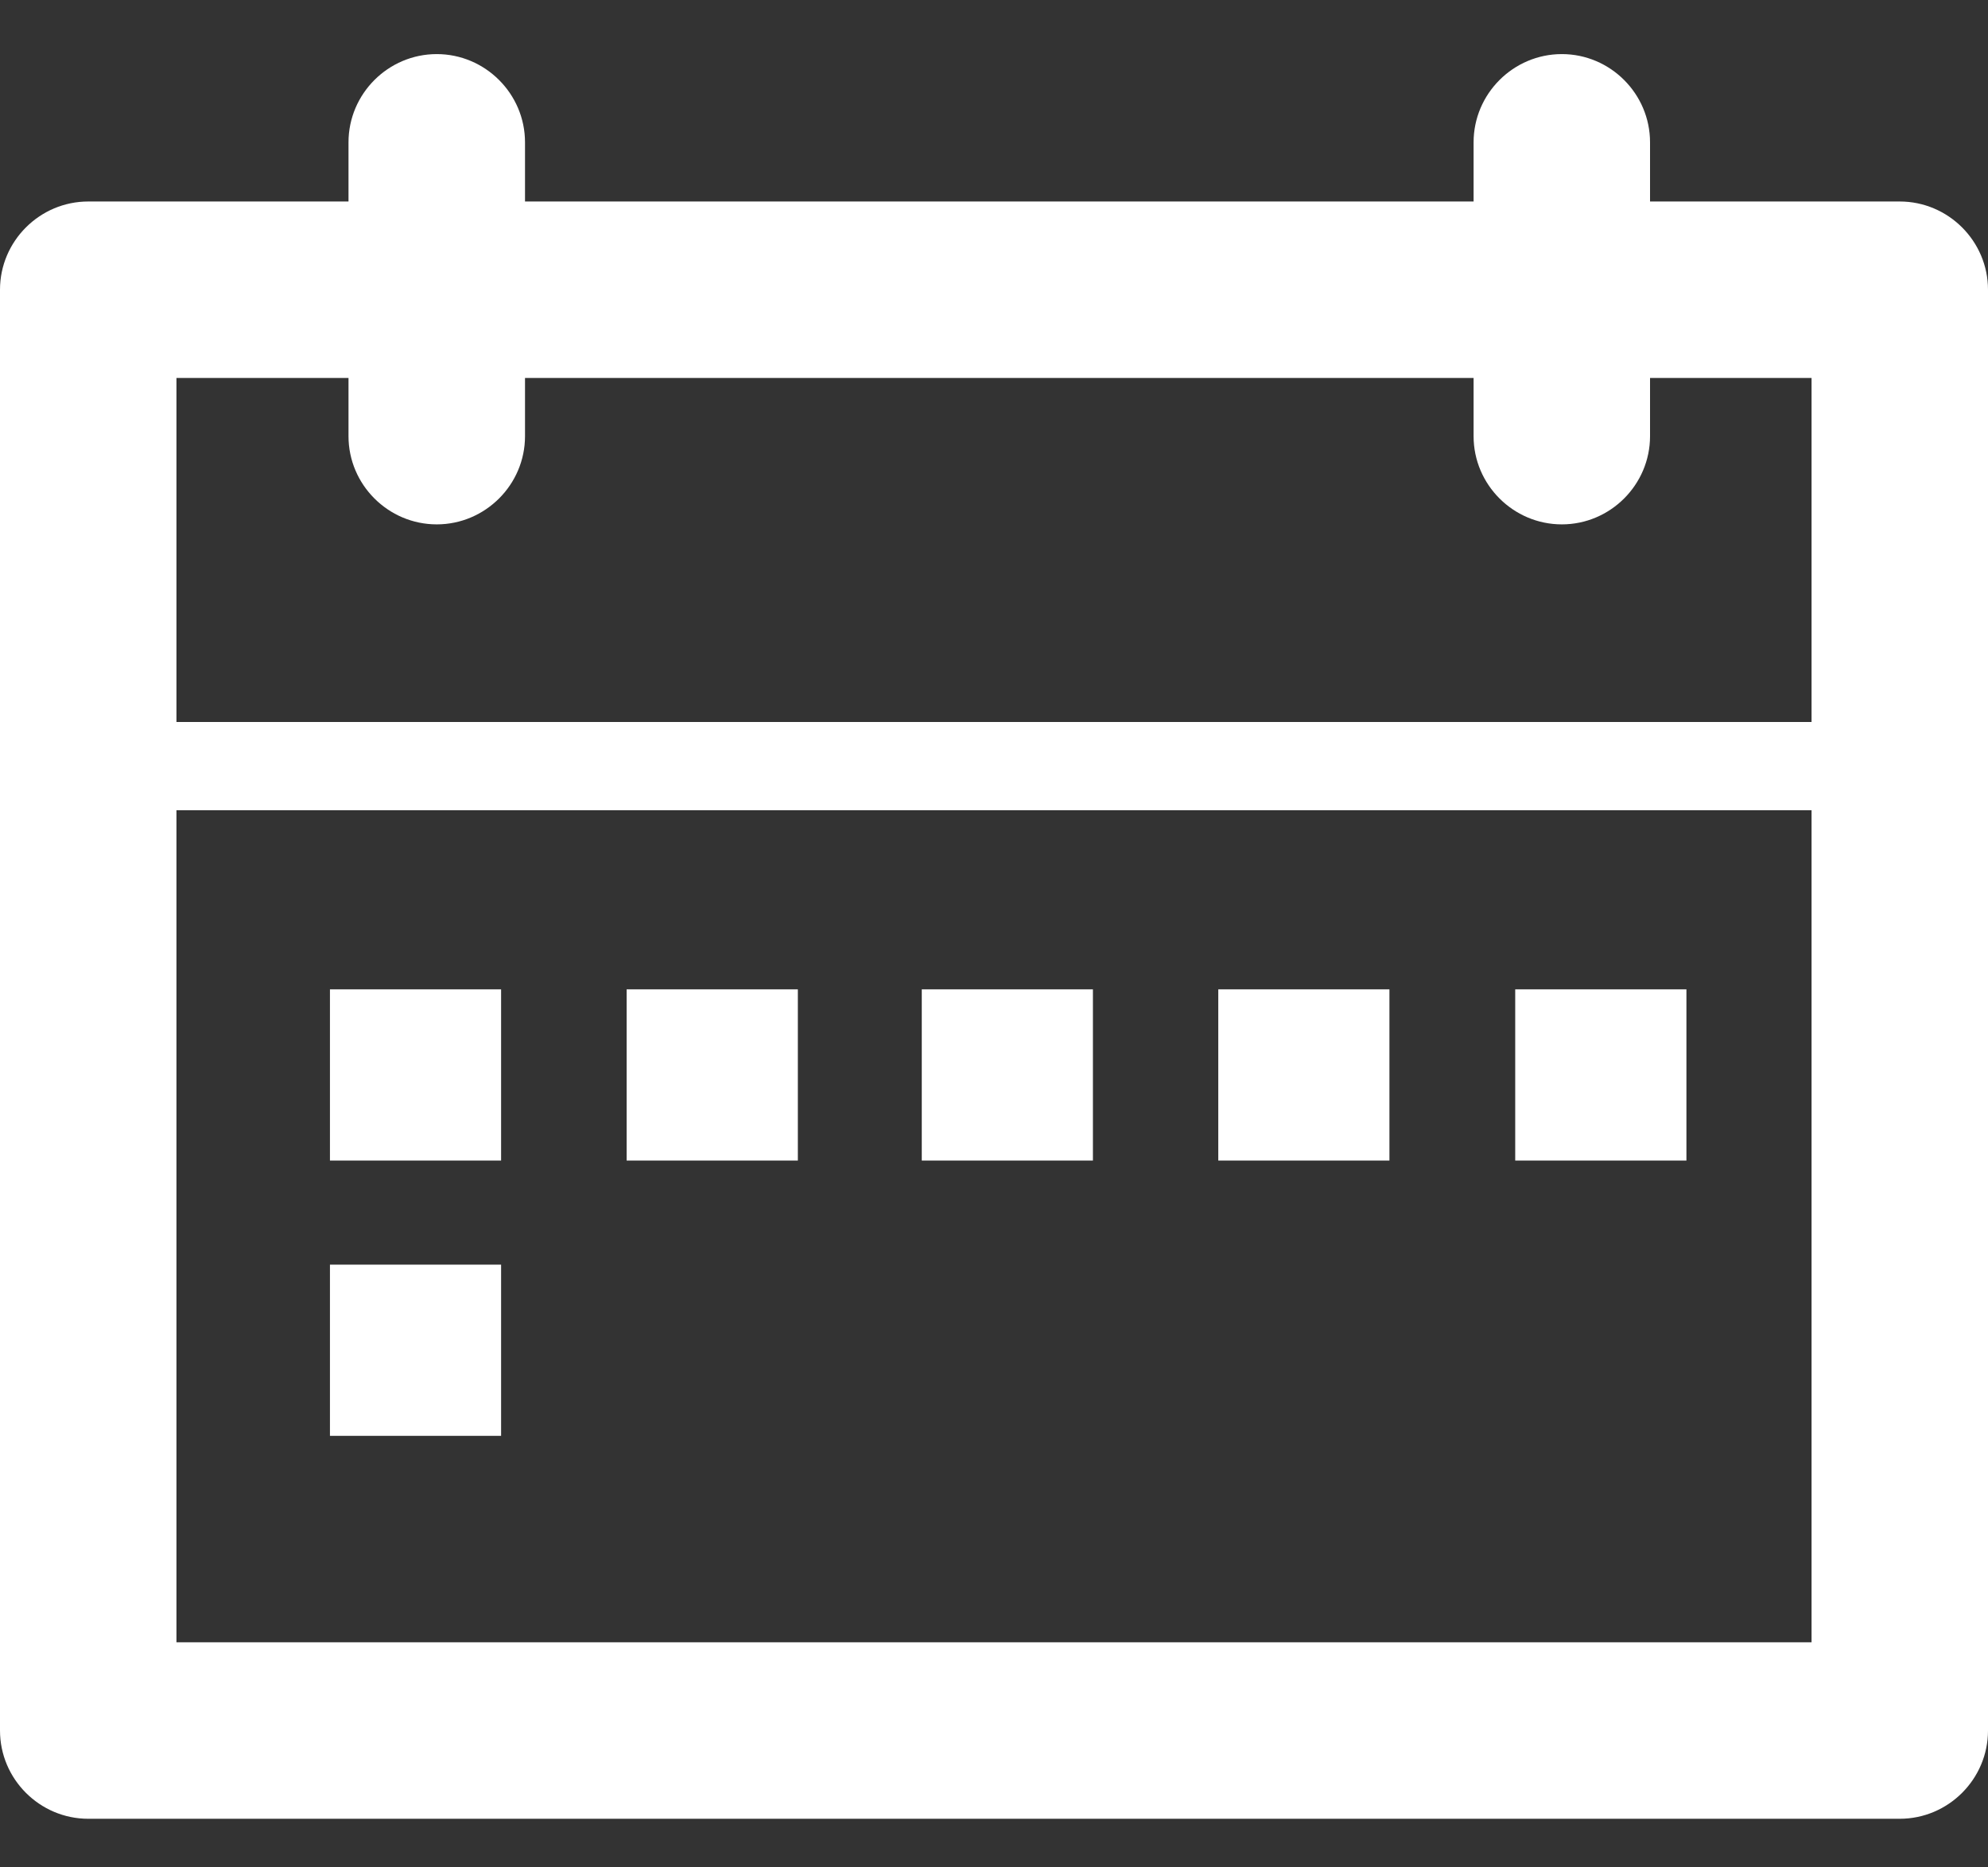
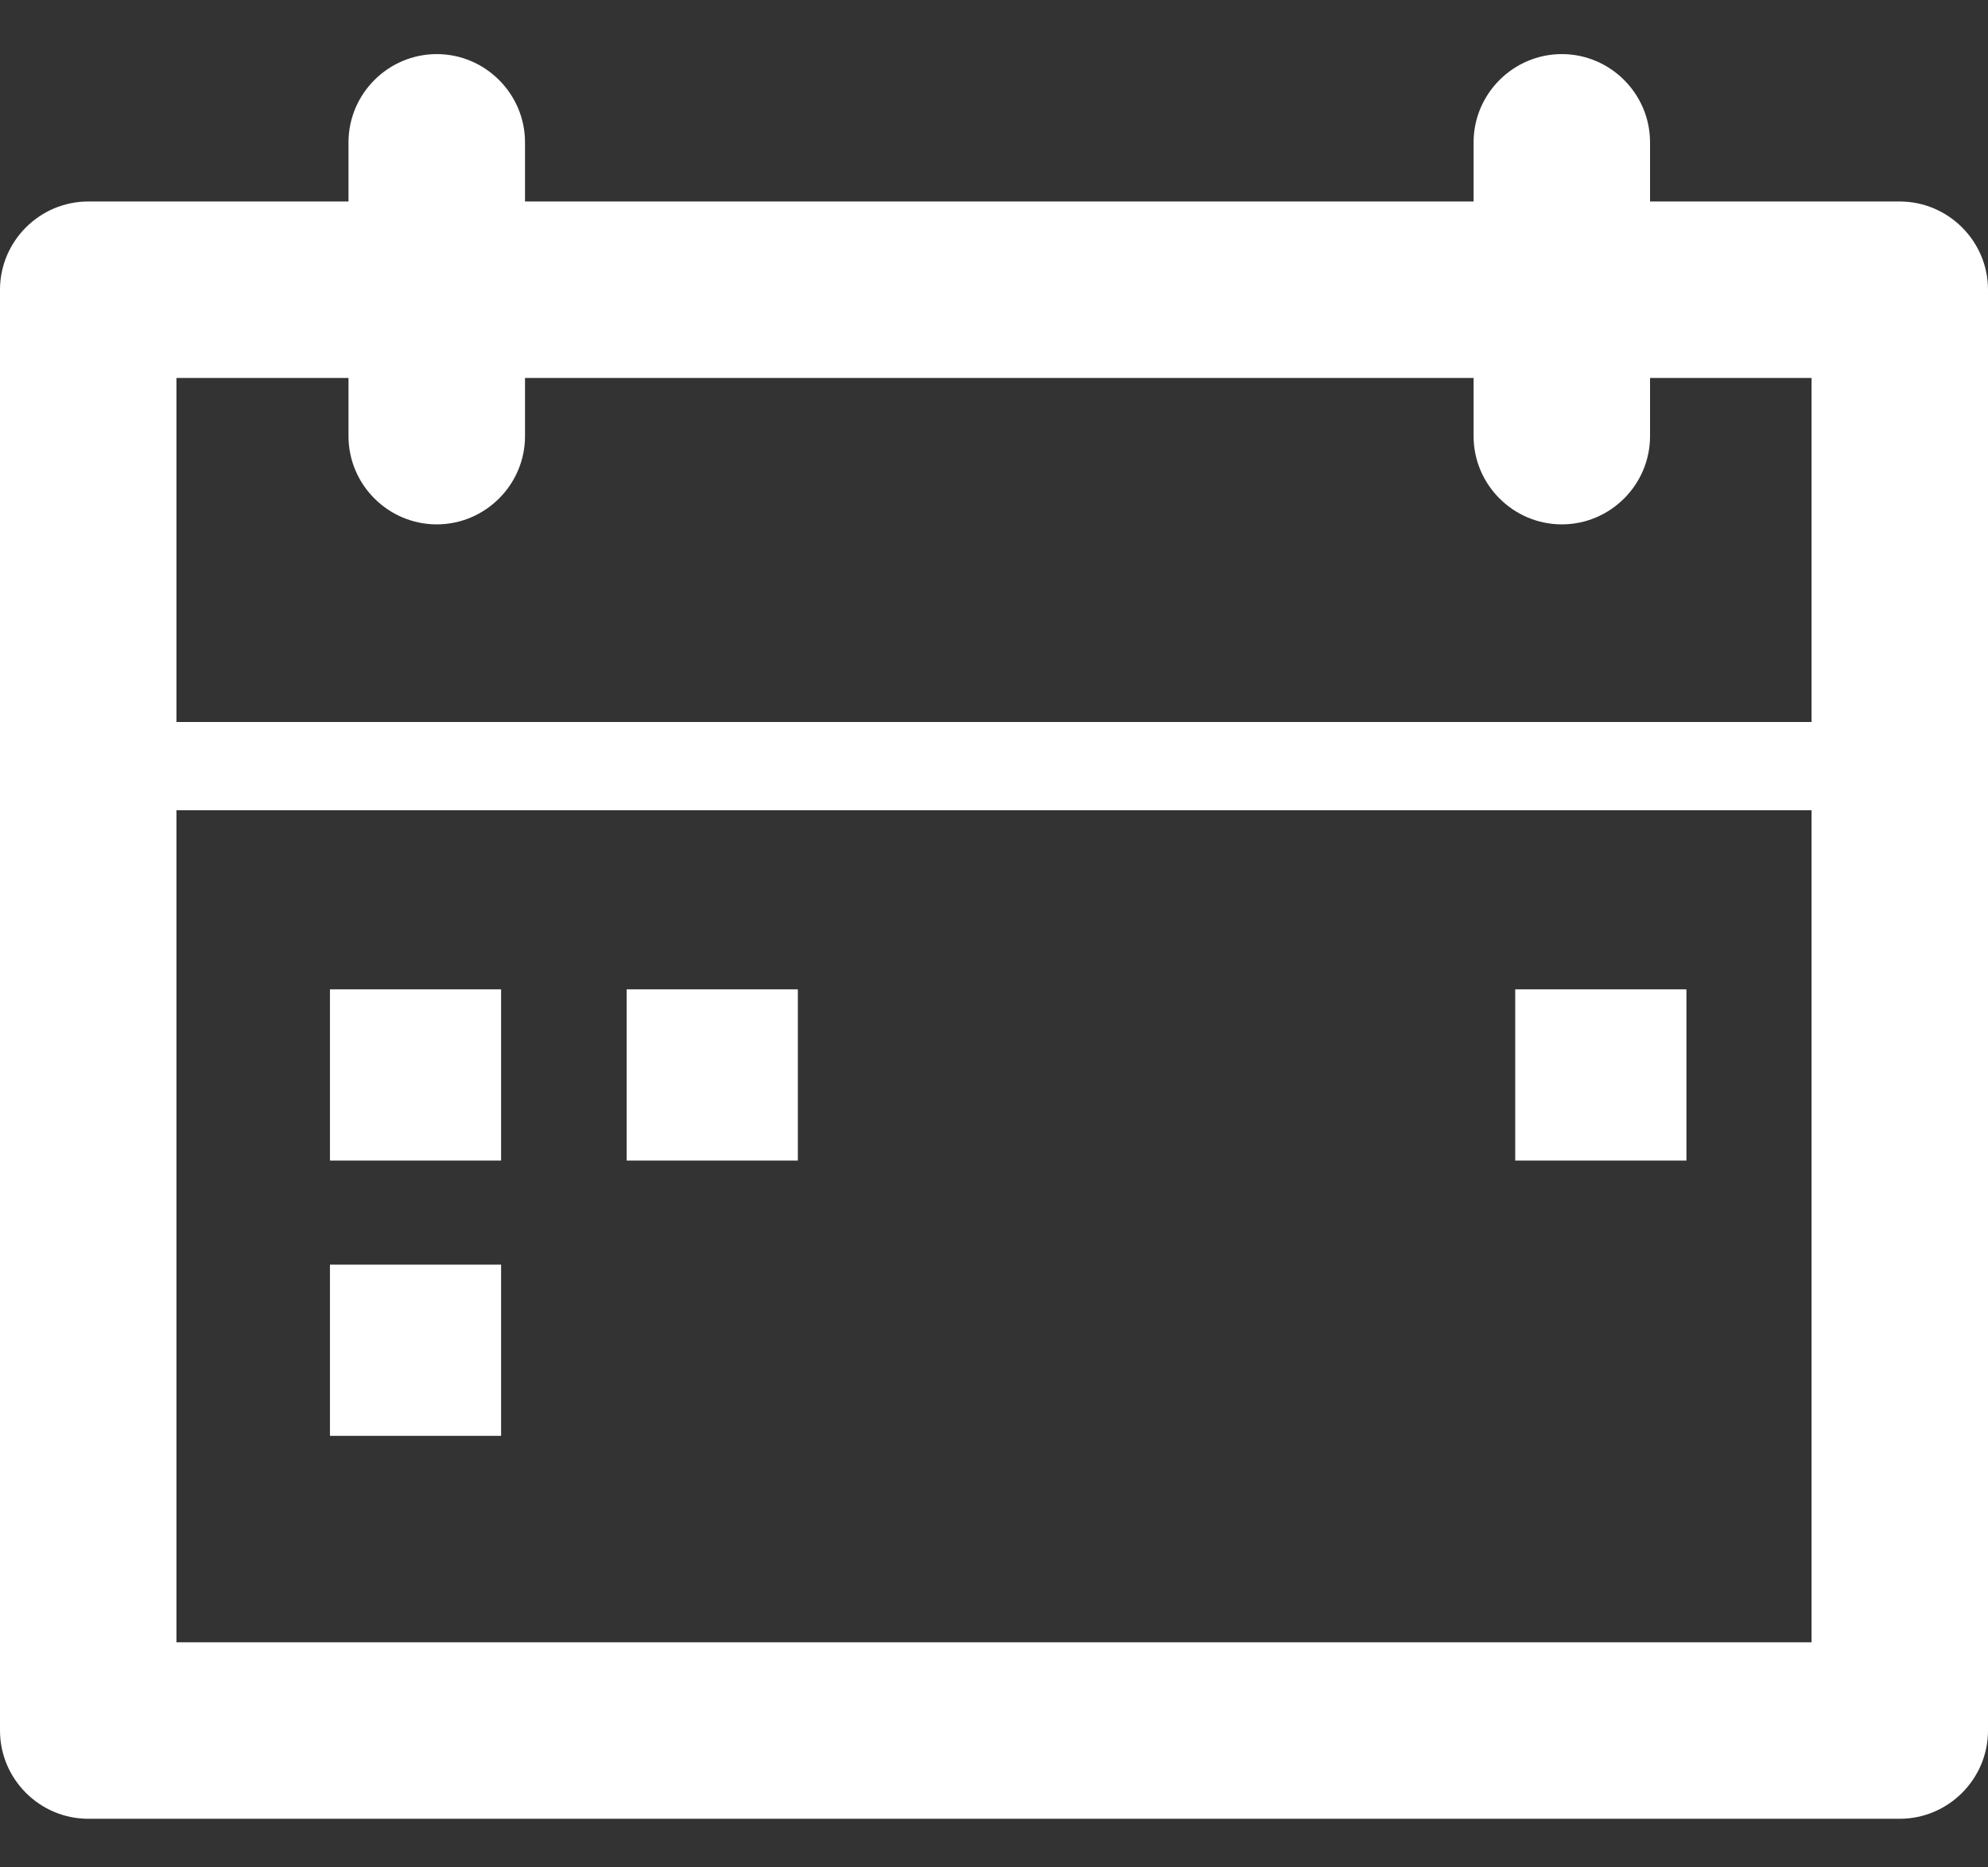
<svg xmlns="http://www.w3.org/2000/svg" width="33" height="31" viewBox="0 0 33 31" fill="none">
  <rect x="0" y="0" width="33" height="31" fill="#333333" stroke="none" />
  <path d="M31.535 30.193H1.465C0.659 30.193 0 29.534 0 28.728V4.809C0 4.004 0.659 3.345 1.465 3.345H31.535C32.341 3.345 33 4.004 33 4.809V28.728C33 29.534 32.341 30.193 31.535 30.193ZM2.929 27.263H30.071V6.274H2.929V27.263Z" fill="white" />
  <path d="M25.926 8.705C25.12 8.705 24.461 8.046 24.461 7.241V2.363C24.461 1.557 25.12 0.898 25.926 0.898C26.731 0.898 27.39 1.557 27.39 2.363V7.241C27.39 8.046 26.731 8.705 25.926 8.705Z" fill="white" />
  <path d="M7.25 8.705C6.444 8.705 5.785 8.046 5.785 7.241V2.363C5.785 1.557 6.444 0.898 7.25 0.898C8.055 0.898 8.715 1.557 8.715 2.363V7.241C8.715 8.046 8.055 8.705 7.25 8.705Z" fill="white" />
  <path d="M31.451 13.451H1.674C1.264 13.451 0.941 13.129 0.941 12.719C0.941 12.308 1.264 11.986 1.674 11.986H31.451C31.861 11.986 32.184 12.308 32.184 12.719C32.184 13.129 31.861 13.451 31.451 13.451Z" fill="white" />
  <path d="M8.318 16.424H5.477V19.266H8.318V16.424Z" fill="white" />
  <path d="M13.244 16.424H10.402V19.266H13.244V16.424Z" fill="white" />
-   <path d="M18.142 16.424H15.301V19.266H18.142V16.424Z" fill="white" />
-   <path d="M23.064 16.424H20.223V19.266H23.064V16.424Z" fill="white" />
  <path d="M27.994 16.424H25.152V19.266H27.994V16.424Z" fill="white" />
  <path d="M8.318 20.994H5.477V23.836H8.318V20.994Z" fill="white" />
</svg>